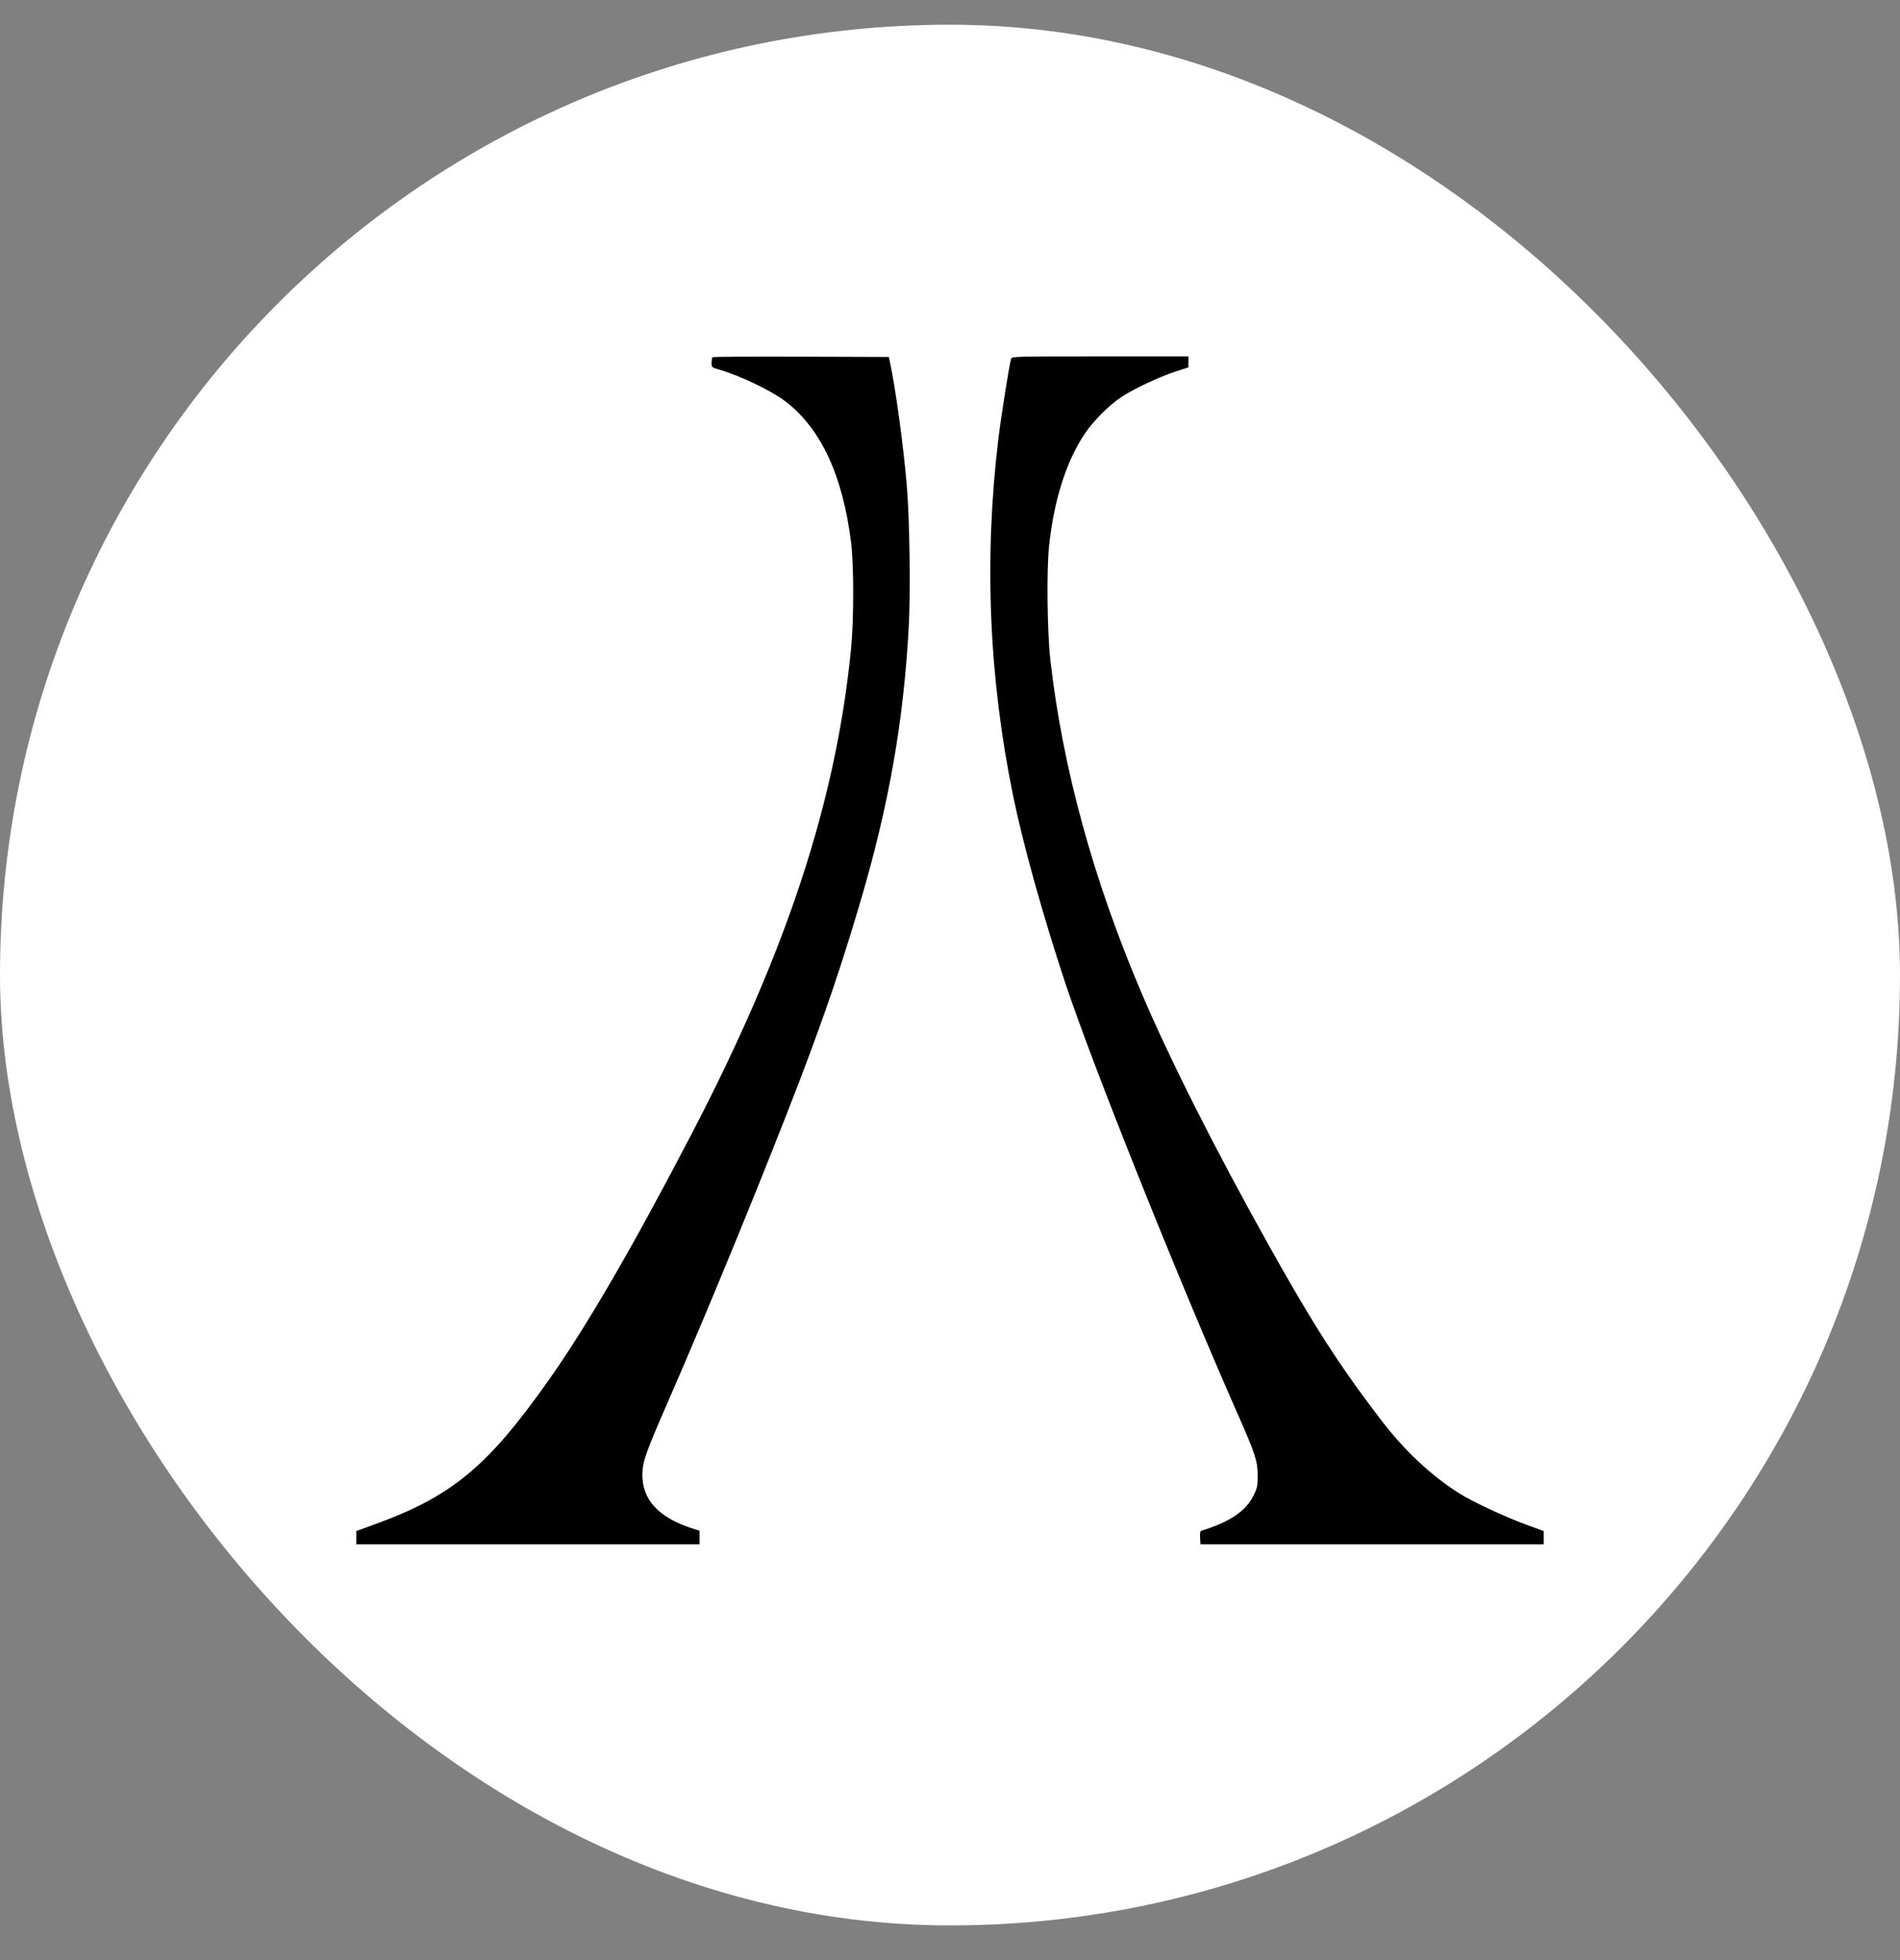
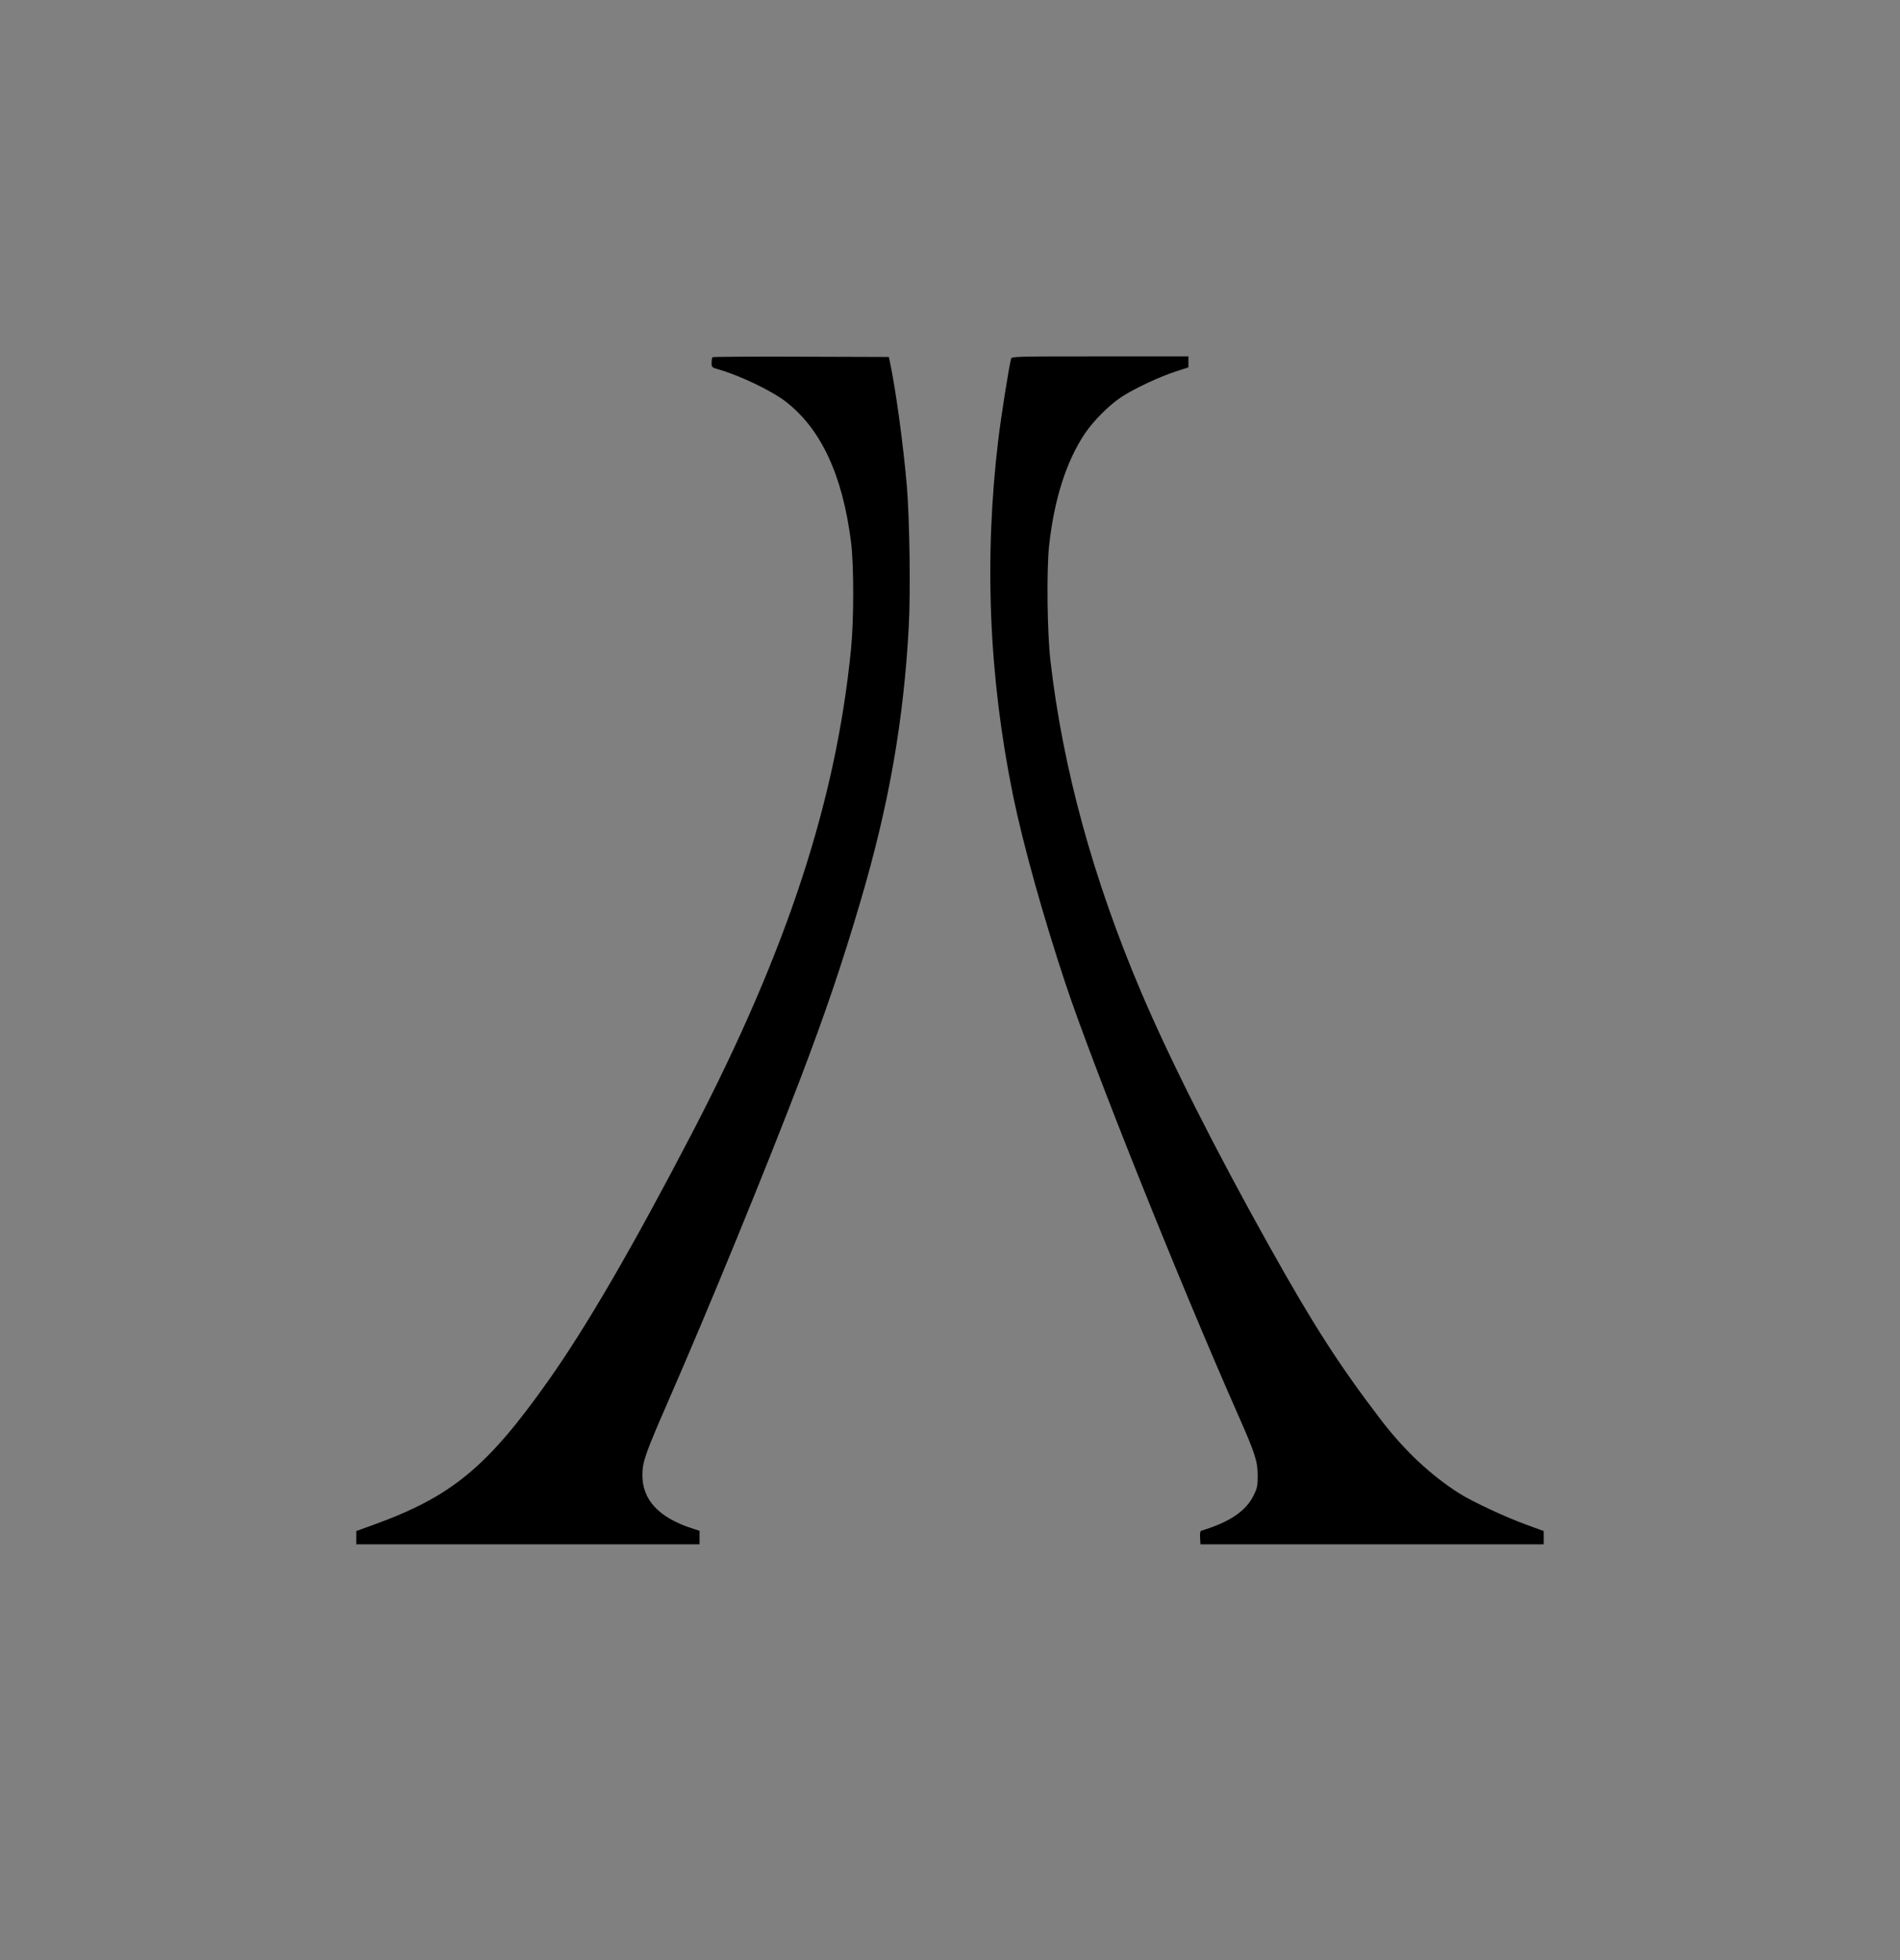
<svg xmlns="http://www.w3.org/2000/svg" width="32" height="33" viewBox="0 0 32 33" fill="none">
  <rect x="0" y="0" width="32" height="33" fill="#808080" stroke="none" />
-   <rect y="0.416" width="32" height="32" rx="16" fill="white" />
  <path fill-rule="evenodd" clip-rule="evenodd" d="M11.999 6.014C11.992 6.022 11.985 6.063 11.985 6.107C11.985 6.184 11.987 6.186 12.101 6.219C12.459 6.321 12.992 6.576 13.231 6.76C13.827 7.218 14.191 8 14.333 9.125C14.382 9.515 14.382 10.431 14.333 10.929C14.078 13.496 13.251 16.011 11.655 19.078C10.659 20.991 9.885 22.325 9.237 23.242C8.204 24.704 7.604 25.198 6.278 25.676L6 25.777V25.888V26H8.891H11.782V25.887V25.773L11.642 25.727C11.087 25.543 10.816 25.246 10.819 24.825C10.821 24.611 10.871 24.468 11.246 23.609C11.937 22.029 12.902 19.674 13.478 18.166C13.907 17.039 14.184 16.223 14.499 15.152C14.974 13.538 15.22 12.132 15.306 10.541C15.337 9.967 15.32 8.744 15.273 8.181C15.216 7.506 15.083 6.531 14.986 6.084L14.97 6.01L13.492 6.005C12.679 6.002 12.007 6.006 11.999 6.014ZM17.03 6.037C17 6.13 16.864 6.985 16.815 7.387C16.572 9.401 16.654 11.397 17.062 13.394C17.23 14.214 17.566 15.419 17.942 16.551C18.401 17.934 19.854 21.562 20.851 23.819C21.138 24.468 21.181 24.601 21.182 24.836C21.182 25.016 21.176 25.048 21.114 25.175C20.986 25.44 20.711 25.626 20.233 25.771C20.214 25.777 20.207 25.813 20.212 25.89L20.218 26H23.109H26V25.889V25.777L25.689 25.663C25.328 25.53 24.793 25.279 24.572 25.139C24.096 24.837 23.65 24.418 23.256 23.902C22.55 22.978 22.12 22.308 21.381 20.987C20.467 19.354 19.696 17.825 19.217 16.697C18.409 14.796 17.898 12.926 17.691 11.118C17.637 10.649 17.625 9.595 17.669 9.188C17.753 8.411 17.958 7.767 18.271 7.3C18.417 7.083 18.685 6.815 18.893 6.68C19.111 6.538 19.532 6.341 19.806 6.253L20.015 6.185V6.093V6H18.528C17.131 6 17.041 6.002 17.03 6.037Z" fill="black" />
</svg>